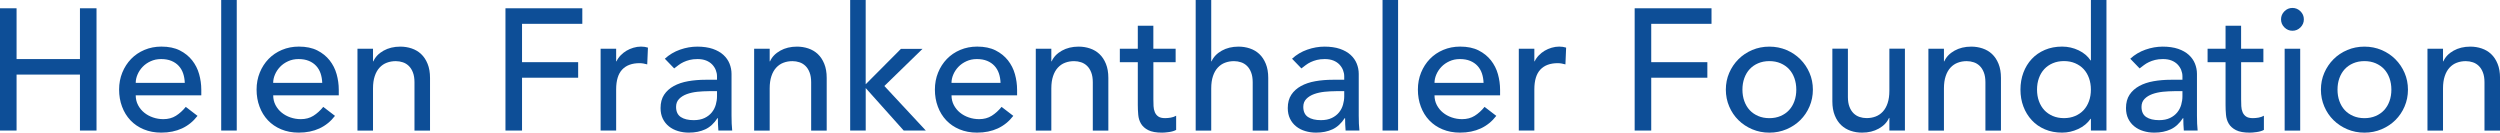
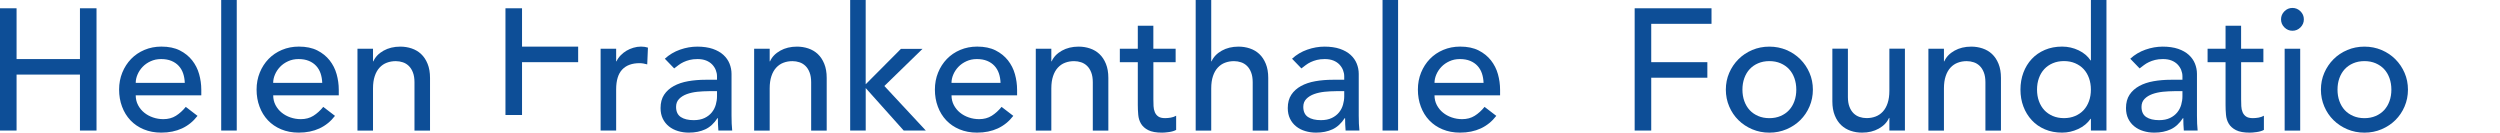
<svg xmlns="http://www.w3.org/2000/svg" id="Layer_2" viewBox="0 0 926.52 49.15">
  <defs>
    <style>.cls-1{fill:#0d4e97;}</style>
  </defs>
  <g id="Layer_1-2">
    <path class="cls-1" d="M0,3.07h6.14v18.82h23.49V3.07h6.14v45.31h-6.14v-20.74H6.14v20.74H0V3.07Z" />
    <path class="cls-1" d="M50.3,35.33c0,1.32.29,2.53.86,3.62.58,1.09,1.33,2.02,2.27,2.78.94.77,2.03,1.37,3.26,1.79,1.24.43,2.52.64,3.84.64,1.79,0,3.35-.42,4.67-1.25,1.32-.83,2.54-1.93,3.65-3.3l4.35,3.33c-3.2,4.14-7.68,6.21-13.44,6.21-2.39,0-4.55-.41-6.5-1.22-1.94-.81-3.58-1.93-4.93-3.36-1.34-1.43-2.38-3.11-3.1-5.06-.73-1.94-1.09-4.04-1.09-6.3s.39-4.36,1.18-6.3c.79-1.94,1.88-3.63,3.26-5.06,1.39-1.43,3.04-2.55,4.96-3.36,1.92-.81,4.01-1.22,6.27-1.22,2.69,0,4.96.47,6.82,1.41,1.86.94,3.38,2.17,4.58,3.68,1.19,1.52,2.06,3.22,2.59,5.12.53,1.9.8,3.83.8,5.79v2.05h-24.32ZM68.48,30.72c-.04-1.28-.25-2.45-.61-3.52-.36-1.07-.91-1.99-1.63-2.78-.73-.79-1.63-1.41-2.72-1.86-1.09-.45-2.36-.67-3.81-.67s-2.7.27-3.87.8c-1.17.53-2.17,1.23-2.98,2.08-.81.85-1.44,1.8-1.89,2.85-.45,1.05-.67,2.08-.67,3.1h18.18Z" />
    <path class="cls-1" d="M81.98,0h5.76v48.38h-5.76V0Z" />
    <path class="cls-1" d="M101.25,35.33c0,1.32.29,2.53.86,3.62.58,1.09,1.33,2.02,2.27,2.78.94.77,2.03,1.37,3.26,1.79,1.24.43,2.52.64,3.84.64,1.79,0,3.35-.42,4.67-1.25,1.32-.83,2.54-1.93,3.65-3.3l4.35,3.33c-3.2,4.14-7.68,6.21-13.44,6.21-2.39,0-4.55-.41-6.5-1.22-1.94-.81-3.58-1.93-4.93-3.36-1.34-1.43-2.38-3.11-3.1-5.06-.73-1.94-1.09-4.04-1.09-6.3s.39-4.36,1.18-6.3c.79-1.94,1.88-3.63,3.26-5.06,1.39-1.43,3.04-2.55,4.96-3.36,1.92-.81,4.01-1.22,6.27-1.22,2.69,0,4.96.47,6.82,1.41,1.86.94,3.38,2.17,4.58,3.68,1.19,1.52,2.06,3.22,2.59,5.12.53,1.9.8,3.83.8,5.79v2.05h-24.32ZM119.42,30.72c-.04-1.28-.25-2.45-.61-3.52-.36-1.07-.91-1.99-1.63-2.78-.73-.79-1.63-1.41-2.72-1.86-1.09-.45-2.36-.67-3.81-.67s-2.7.27-3.87.8c-1.17.53-2.17,1.23-2.98,2.08-.81.85-1.44,1.8-1.89,2.85-.45,1.05-.67,2.08-.67,3.1h18.18Z" />
    <path class="cls-1" d="M132.48,18.05h5.76v4.67h.13c.72-1.62,1.98-2.93,3.78-3.94,1.79-1,3.86-1.5,6.21-1.5,1.45,0,2.85.22,4.19.67,1.34.45,2.52,1.14,3.52,2.08,1,.94,1.8,2.14,2.4,3.62.6,1.47.9,3.21.9,5.22v19.52h-5.76v-17.92c0-1.41-.19-2.61-.58-3.62-.38-1-.9-1.81-1.54-2.43-.64-.62-1.38-1.07-2.21-1.34-.83-.28-1.7-.42-2.59-.42-1.19,0-2.3.19-3.33.58-1.02.38-1.92.99-2.69,1.82s-1.37,1.89-1.79,3.17c-.43,1.28-.64,2.79-.64,4.54v15.62h-5.76v-30.34Z" />
-     <path class="cls-1" d="M187.33,3.07h28.48v5.76h-22.34v14.21h20.8v5.76h-20.8v19.58h-6.14V3.07Z" />
+     <path class="cls-1" d="M187.33,3.07h28.48h-22.34v14.21h20.8v5.76h-20.8v19.58h-6.14V3.07Z" />
    <path class="cls-1" d="M222.59,18.05h5.76v4.67h.13c.38-.81.9-1.55,1.54-2.21.64-.66,1.35-1.23,2.14-1.7.79-.47,1.65-.84,2.59-1.12.94-.28,1.88-.42,2.82-.42s1.79.13,2.56.38l-.26,6.21c-.47-.13-.94-.23-1.41-.32-.47-.08-.94-.13-1.41-.13-2.82,0-4.97.79-6.46,2.37-1.49,1.58-2.24,4.03-2.24,7.36v15.23h-5.76v-30.34Z" />
    <path class="cls-1" d="M246.4,21.76c1.62-1.49,3.5-2.61,5.63-3.36,2.13-.75,4.27-1.12,6.4-1.12s4.13.28,5.73.83c1.6.56,2.91,1.3,3.94,2.24,1.02.94,1.78,2.02,2.27,3.23.49,1.22.74,2.49.74,3.81v15.49c0,1.07.02,2.05.06,2.94.04.9.11,1.75.19,2.56h-5.12c-.13-1.54-.19-3.07-.19-4.61h-.13c-1.28,1.96-2.79,3.35-4.54,4.16-1.75.81-3.78,1.22-6.08,1.22-1.41,0-2.75-.19-4.03-.58-1.28-.38-2.4-.96-3.36-1.73-.96-.77-1.72-1.72-2.27-2.85-.55-1.13-.83-2.44-.83-3.94,0-1.96.44-3.6,1.31-4.93.87-1.32,2.07-2.4,3.58-3.23,1.51-.83,3.29-1.43,5.31-1.79,2.03-.36,4.19-.54,6.5-.54h4.22v-1.28c0-.77-.15-1.54-.45-2.3-.3-.77-.75-1.46-1.34-2.08-.6-.62-1.34-1.11-2.24-1.47-.9-.36-1.96-.54-3.2-.54-1.11,0-2.08.11-2.91.32-.83.21-1.59.48-2.27.8-.68.32-1.3.69-1.86,1.12-.56.43-1.09.83-1.6,1.22l-3.46-3.58ZM262.65,33.79c-1.37,0-2.76.08-4.19.22-1.43.15-2.73.44-3.9.86-1.17.43-2.13,1.02-2.88,1.79-.75.77-1.12,1.75-1.12,2.94,0,1.75.59,3.01,1.76,3.78,1.17.77,2.76,1.15,4.77,1.15,1.58,0,2.92-.27,4.03-.8,1.11-.53,2-1.23,2.69-2.08.68-.85,1.17-1.8,1.47-2.85.3-1.04.45-2.08.45-3.1v-1.92h-3.07Z" />
    <path class="cls-1" d="M279.49,18.05h5.76v4.67h.13c.72-1.62,1.98-2.93,3.78-3.94,1.79-1,3.86-1.5,6.21-1.5,1.45,0,2.85.22,4.19.67,1.34.45,2.52,1.14,3.52,2.08,1,.94,1.8,2.14,2.4,3.62.6,1.47.9,3.21.9,5.22v19.52h-5.76v-17.92c0-1.41-.19-2.61-.58-3.62-.38-1-.9-1.81-1.54-2.43-.64-.62-1.38-1.07-2.21-1.34-.83-.28-1.7-.42-2.59-.42-1.19,0-2.3.19-3.33.58-1.02.38-1.92.99-2.69,1.82s-1.37,1.89-1.79,3.17c-.43,1.28-.64,2.79-.64,4.54v15.62h-5.76v-30.34Z" />
    <path class="cls-1" d="M315.07,0h5.76v31.23l13.06-13.12h8l-14.14,13.76,15.36,16.51h-8.19l-14.08-15.74v15.74h-5.76V0Z" />
    <path class="cls-1" d="M352.64,35.33c0,1.32.29,2.53.86,3.62.58,1.09,1.33,2.02,2.27,2.78.94.77,2.03,1.37,3.26,1.79,1.24.43,2.52.64,3.84.64,1.79,0,3.35-.42,4.67-1.25,1.32-.83,2.54-1.93,3.65-3.3l4.35,3.33c-3.2,4.14-7.68,6.21-13.44,6.21-2.39,0-4.55-.41-6.5-1.22-1.94-.81-3.58-1.93-4.93-3.36-1.34-1.43-2.38-3.11-3.1-5.06-.73-1.94-1.09-4.04-1.09-6.3s.39-4.36,1.18-6.3c.79-1.94,1.88-3.63,3.26-5.06,1.39-1.43,3.04-2.55,4.96-3.36,1.92-.81,4.01-1.22,6.27-1.22,2.69,0,4.96.47,6.82,1.41,1.86.94,3.38,2.17,4.58,3.68,1.19,1.52,2.06,3.22,2.59,5.12.53,1.9.8,3.83.8,5.79v2.05h-24.32ZM370.81,30.72c-.04-1.28-.25-2.45-.61-3.52-.36-1.07-.91-1.99-1.63-2.78-.73-.79-1.63-1.41-2.72-1.86-1.09-.45-2.36-.67-3.81-.67s-2.7.27-3.87.8c-1.17.53-2.17,1.23-2.98,2.08-.81.85-1.44,1.8-1.89,2.85-.45,1.05-.67,2.08-.67,3.1h18.18Z" />
    <path class="cls-1" d="M383.87,18.05h5.76v4.67h.13c.72-1.62,1.98-2.93,3.78-3.94,1.79-1,3.86-1.5,6.21-1.5,1.45,0,2.85.22,4.19.67,1.34.45,2.52,1.14,3.52,2.08,1,.94,1.8,2.14,2.4,3.62.6,1.47.9,3.21.9,5.22v19.52h-5.76v-17.92c0-1.41-.19-2.61-.58-3.62-.38-1-.9-1.81-1.54-2.43-.64-.62-1.38-1.07-2.21-1.34-.83-.28-1.7-.42-2.59-.42-1.19,0-2.3.19-3.33.58-1.02.38-1.92.99-2.69,1.82s-1.37,1.89-1.79,3.17c-.43,1.28-.64,2.79-.64,4.54v15.62h-5.76v-30.34Z" />
    <path class="cls-1" d="M435.71,23.04h-8.26v13.76c0,.85.02,1.7.06,2.53.04.83.2,1.58.48,2.24.28.66.7,1.2,1.28,1.6.58.41,1.42.61,2.53.61.68,0,1.39-.06,2.11-.19.73-.13,1.39-.36,1.98-.7v5.25c-.68.38-1.57.65-2.66.8-1.09.15-1.93.22-2.53.22-2.22,0-3.94-.31-5.15-.93-1.22-.62-2.11-1.42-2.69-2.4-.58-.98-.92-2.08-1.02-3.3-.11-1.22-.16-2.44-.16-3.68v-15.81h-6.66v-4.99h6.66v-8.51h5.76v8.51h8.26v4.99Z" />
    <path class="cls-1" d="M443.13,0h5.76v22.72h.13c.72-1.62,1.98-2.93,3.78-3.94,1.79-1,3.86-1.5,6.21-1.5,1.45,0,2.85.22,4.19.67,1.34.45,2.52,1.14,3.52,2.08,1,.94,1.8,2.14,2.4,3.62.6,1.47.9,3.21.9,5.22v19.52h-5.76v-17.92c0-1.41-.19-2.61-.58-3.62-.38-1-.9-1.81-1.54-2.43-.64-.62-1.38-1.07-2.21-1.34-.83-.28-1.7-.42-2.59-.42-1.19,0-2.3.19-3.33.58-1.02.38-1.92.99-2.69,1.82s-1.37,1.89-1.79,3.17c-.43,1.28-.64,2.79-.64,4.54v15.62h-5.76V0Z" />
    <path class="cls-1" d="M478.85,21.76c1.62-1.49,3.5-2.61,5.63-3.36,2.13-.75,4.27-1.12,6.4-1.12s4.13.28,5.73.83c1.6.56,2.91,1.3,3.94,2.24,1.02.94,1.78,2.02,2.27,3.23.49,1.22.74,2.49.74,3.81v15.49c0,1.07.02,2.05.06,2.94.04.9.11,1.75.19,2.56h-5.12c-.13-1.54-.19-3.07-.19-4.61h-.13c-1.28,1.96-2.79,3.35-4.54,4.16-1.75.81-3.78,1.22-6.08,1.22-1.41,0-2.75-.19-4.03-.58-1.28-.38-2.4-.96-3.36-1.73-.96-.77-1.72-1.72-2.27-2.85-.55-1.13-.83-2.44-.83-3.94,0-1.96.44-3.6,1.31-4.93.87-1.32,2.07-2.4,3.58-3.23,1.51-.83,3.28-1.43,5.31-1.79,2.03-.36,4.19-.54,6.5-.54h4.22v-1.28c0-.77-.15-1.54-.45-2.3-.3-.77-.75-1.46-1.34-2.08-.6-.62-1.34-1.11-2.24-1.47-.9-.36-1.96-.54-3.2-.54-1.11,0-2.08.11-2.91.32-.83.21-1.59.48-2.27.8s-1.3.69-1.86,1.12c-.55.43-1.09.83-1.6,1.22l-3.46-3.58ZM495.1,33.79c-1.37,0-2.76.08-4.19.22-1.43.15-2.73.44-3.9.86-1.17.43-2.13,1.02-2.88,1.79-.75.77-1.12,1.75-1.12,2.94,0,1.75.59,3.01,1.76,3.78,1.17.77,2.76,1.15,4.77,1.15,1.58,0,2.92-.27,4.03-.8,1.11-.53,2-1.23,2.69-2.08s1.17-1.8,1.47-2.85c.3-1.04.45-2.08.45-3.1v-1.92h-3.07Z" />
    <path class="cls-1" d="M512.38,0h5.76v48.38h-5.76V0Z" />
    <path class="cls-1" d="M531.64,35.33c0,1.32.29,2.53.86,3.62.58,1.09,1.33,2.02,2.27,2.78.94.77,2.03,1.37,3.26,1.79,1.24.43,2.52.64,3.84.64,1.79,0,3.35-.42,4.67-1.25,1.32-.83,2.54-1.93,3.65-3.3l4.35,3.33c-3.2,4.14-7.68,6.21-13.44,6.21-2.39,0-4.55-.41-6.5-1.22-1.94-.81-3.58-1.93-4.93-3.36s-2.38-3.11-3.1-5.06c-.73-1.94-1.09-4.04-1.09-6.3s.39-4.36,1.18-6.3c.79-1.94,1.88-3.63,3.26-5.06,1.39-1.43,3.04-2.55,4.96-3.36,1.92-.81,4.01-1.22,6.27-1.22,2.69,0,4.96.47,6.82,1.41,1.86.94,3.38,2.17,4.58,3.68,1.19,1.52,2.06,3.22,2.59,5.12.53,1.9.8,3.83.8,5.79v2.05h-24.32ZM549.82,30.72c-.04-1.28-.25-2.45-.61-3.52-.36-1.07-.91-1.99-1.63-2.78-.73-.79-1.63-1.41-2.72-1.86-1.09-.45-2.36-.67-3.81-.67s-2.7.27-3.87.8c-1.17.53-2.17,1.23-2.98,2.08-.81.85-1.44,1.8-1.89,2.85s-.67,2.08-.67,3.1h18.18Z" />
-     <path class="cls-1" d="M562.88,18.05h5.76v4.67h.13c.38-.81.9-1.55,1.54-2.21.64-.66,1.35-1.23,2.14-1.7.79-.47,1.65-.84,2.59-1.12.94-.28,1.88-.42,2.82-.42s1.79.13,2.56.38l-.26,6.21c-.47-.13-.94-.23-1.41-.32-.47-.08-.94-.13-1.41-.13-2.82,0-4.97.79-6.46,2.37-1.49,1.58-2.24,4.03-2.24,7.36v15.23h-5.76v-30.34Z" />
    <path class="cls-1" d="M605.82,3.07h28.48v5.76h-22.34v14.21h20.8v5.76h-20.8v19.58h-6.14V3.07Z" />
    <path class="cls-1" d="M639.61,33.22c0-2.22.42-4.29,1.25-6.21s1.97-3.6,3.42-5.06c1.45-1.45,3.16-2.59,5.12-3.42,1.96-.83,4.07-1.25,6.34-1.25s4.37.42,6.34,1.25c1.96.83,3.67,1.97,5.12,3.42,1.45,1.45,2.59,3.14,3.42,5.06s1.25,3.99,1.25,6.21-.42,4.3-1.25,6.24-1.97,3.63-3.42,5.06c-1.45,1.43-3.16,2.56-5.12,3.39-1.96.83-4.08,1.25-6.34,1.25s-4.37-.42-6.34-1.25c-1.96-.83-3.67-1.96-5.12-3.39-1.45-1.43-2.59-3.11-3.42-5.06s-1.25-4.02-1.25-6.24ZM645.76,33.22c0,1.54.23,2.96.7,4.26.47,1.3,1.13,2.41,1.98,3.33.85.92,1.9,1.64,3.14,2.18,1.24.53,2.62.8,4.16.8s2.92-.27,4.16-.8c1.24-.53,2.28-1.26,3.14-2.18.85-.92,1.51-2.03,1.98-3.33.47-1.3.7-2.72.7-4.26s-.24-2.95-.7-4.26c-.47-1.3-1.13-2.41-1.98-3.33-.85-.92-1.9-1.64-3.14-2.18-1.24-.53-2.62-.8-4.16-.8s-2.92.27-4.16.8c-1.24.53-2.28,1.26-3.14,2.18-.85.92-1.51,2.03-1.98,3.33-.47,1.3-.7,2.72-.7,4.26Z" />
    <path class="cls-1" d="M705.98,48.38h-5.76v-4.67h-.13c-.73,1.62-1.98,2.93-3.78,3.94s-3.86,1.5-6.21,1.5c-1.49,0-2.9-.22-4.22-.67-1.32-.45-2.49-1.14-3.49-2.08-1-.94-1.8-2.14-2.4-3.62-.6-1.47-.9-3.21-.9-5.22v-19.52h5.76v17.92c0,1.41.19,2.61.58,3.62.38,1,.9,1.81,1.54,2.43.64.62,1.38,1.07,2.21,1.34.83.28,1.7.42,2.59.42,1.19,0,2.3-.19,3.33-.58,1.02-.38,1.92-.99,2.69-1.82s1.37-1.89,1.79-3.17c.43-1.28.64-2.79.64-4.54v-15.62h5.76v30.34Z" />
    <path class="cls-1" d="M714.68,18.05h5.76v4.67h.13c.72-1.62,1.98-2.93,3.78-3.94,1.79-1,3.86-1.5,6.21-1.5,1.45,0,2.85.22,4.19.67,1.34.45,2.52,1.14,3.52,2.08,1,.94,1.8,2.14,2.4,3.62.6,1.47.9,3.21.9,5.22v19.52h-5.76v-17.92c0-1.41-.19-2.61-.58-3.62-.38-1-.9-1.81-1.54-2.43-.64-.62-1.38-1.07-2.21-1.34-.83-.28-1.7-.42-2.59-.42-1.19,0-2.3.19-3.33.58-1.02.38-1.92.99-2.69,1.82s-1.37,1.89-1.79,3.17c-.43,1.28-.64,2.79-.64,4.54v15.62h-5.76v-30.34Z" />
    <path class="cls-1" d="M780.67,48.38h-5.76v-4.35h-.13c-1.11,1.62-2.64,2.88-4.58,3.78-1.94.9-3.94,1.34-5.98,1.34-2.35,0-4.47-.41-6.37-1.22-1.9-.81-3.52-1.94-4.86-3.39-1.34-1.45-2.38-3.14-3.1-5.06-.73-1.92-1.09-4.01-1.09-6.27s.36-4.36,1.09-6.3,1.76-3.63,3.1-5.06c1.34-1.43,2.96-2.55,4.86-3.36,1.9-.81,4.02-1.22,6.37-1.22,2.18,0,4.22.46,6.14,1.38,1.92.92,3.39,2.17,4.42,3.74h.13V0h5.76v48.38ZM764.92,43.78c1.54,0,2.92-.27,4.16-.8,1.24-.53,2.28-1.26,3.14-2.18.85-.92,1.51-2.03,1.98-3.33.47-1.3.7-2.72.7-4.26s-.24-2.95-.7-4.26c-.47-1.3-1.13-2.41-1.98-3.33-.85-.92-1.9-1.64-3.14-2.18-1.24-.53-2.62-.8-4.16-.8s-2.92.27-4.16.8c-1.24.53-2.28,1.26-3.14,2.18-.85.92-1.51,2.03-1.98,3.33-.47,1.3-.7,2.72-.7,4.26s.23,2.96.7,4.26c.47,1.3,1.13,2.41,1.98,3.33.85.92,1.9,1.64,3.14,2.18,1.24.53,2.62.8,4.16.8Z" />
    <path class="cls-1" d="M789.5,21.76c1.62-1.49,3.5-2.61,5.63-3.36,2.13-.75,4.27-1.12,6.4-1.12s4.13.28,5.73.83c1.6.56,2.91,1.3,3.94,2.24,1.02.94,1.78,2.02,2.27,3.23.49,1.22.74,2.49.74,3.81v15.49c0,1.07.02,2.05.06,2.94.04.9.11,1.75.19,2.56h-5.12c-.13-1.54-.19-3.07-.19-4.61h-.13c-1.28,1.96-2.79,3.35-4.54,4.16-1.75.81-3.78,1.22-6.08,1.22-1.41,0-2.75-.19-4.03-.58-1.28-.38-2.4-.96-3.36-1.73-.96-.77-1.72-1.72-2.27-2.85-.55-1.13-.83-2.44-.83-3.94,0-1.96.44-3.6,1.31-4.93.87-1.32,2.07-2.4,3.58-3.23,1.51-.83,3.28-1.43,5.31-1.79,2.03-.36,4.19-.54,6.5-.54h4.22v-1.28c0-.77-.15-1.54-.45-2.3-.3-.77-.75-1.46-1.34-2.08-.6-.62-1.34-1.11-2.24-1.47-.9-.36-1.96-.54-3.2-.54-1.11,0-2.08.11-2.91.32-.83.21-1.59.48-2.27.8s-1.3.69-1.86,1.12c-.55.43-1.09.83-1.6,1.22l-3.46-3.58ZM805.75,33.79c-1.37,0-2.76.08-4.19.22-1.43.15-2.73.44-3.9.86-1.17.43-2.13,1.02-2.88,1.79-.75.77-1.12,1.75-1.12,2.94,0,1.75.59,3.01,1.76,3.78,1.17.77,2.76,1.15,4.77,1.15,1.58,0,2.92-.27,4.03-.8,1.11-.53,2-1.23,2.69-2.08s1.17-1.8,1.47-2.85c.3-1.04.45-2.08.45-3.1v-1.92h-3.07Z" />
    <path class="cls-1" d="M838.84,23.04h-8.26v13.76c0,.85.02,1.7.06,2.53.04.83.2,1.58.48,2.24.28.66.7,1.2,1.28,1.6.58.41,1.42.61,2.53.61.68,0,1.39-.06,2.11-.19.72-.13,1.39-.36,1.98-.7v5.25c-.68.38-1.57.65-2.66.8-1.09.15-1.93.22-2.53.22-2.22,0-3.94-.31-5.15-.93s-2.11-1.42-2.69-2.4c-.58-.98-.92-2.08-1.02-3.3-.11-1.22-.16-2.44-.16-3.68v-15.81h-6.66v-4.99h6.66v-8.51h5.76v8.51h8.26v4.99Z" />
    <path class="cls-1" d="M845.37,7.17c0-1.15.42-2.14,1.25-2.98s1.82-1.25,2.98-1.25,2.14.42,2.98,1.25c.83.83,1.25,1.82,1.25,2.98s-.42,2.14-1.25,2.98c-.83.83-1.82,1.25-2.98,1.25s-2.14-.42-2.98-1.25c-.83-.83-1.25-1.82-1.25-2.98ZM846.71,18.05h5.76v30.34h-5.76v-30.34Z" />
    <path class="cls-1" d="M860.15,33.22c0-2.22.42-4.29,1.25-6.21s1.97-3.6,3.42-5.06c1.45-1.45,3.16-2.59,5.12-3.42,1.96-.83,4.07-1.25,6.34-1.25s4.37.42,6.34,1.25c1.96.83,3.67,1.97,5.12,3.42,1.45,1.45,2.59,3.14,3.42,5.06s1.25,3.99,1.25,6.21-.42,4.3-1.25,6.24-1.97,3.63-3.42,5.06c-1.45,1.43-3.16,2.56-5.12,3.39-1.96.83-4.08,1.25-6.34,1.25s-4.37-.42-6.34-1.25c-1.96-.83-3.67-1.96-5.12-3.39-1.45-1.43-2.59-3.11-3.42-5.06s-1.25-4.02-1.25-6.24ZM866.3,33.22c0,1.54.23,2.96.7,4.26.47,1.3,1.13,2.41,1.98,3.33.85.92,1.9,1.64,3.14,2.18,1.24.53,2.62.8,4.16.8s2.92-.27,4.16-.8c1.24-.53,2.28-1.26,3.14-2.18.85-.92,1.51-2.03,1.98-3.33.47-1.3.7-2.72.7-4.26s-.24-2.95-.7-4.26c-.47-1.3-1.13-2.41-1.98-3.33-.85-.92-1.9-1.64-3.14-2.18-1.24-.53-2.62-.8-4.16-.8s-2.92.27-4.16.8c-1.24.53-2.28,1.26-3.14,2.18-.85.92-1.51,2.03-1.98,3.33-.47,1.3-.7,2.72-.7,4.26Z" />
-     <path class="cls-1" d="M899.64,18.05h5.76v4.67h.13c.72-1.62,1.98-2.93,3.78-3.94,1.79-1,3.86-1.5,6.21-1.5,1.45,0,2.85.22,4.19.67,1.34.45,2.52,1.14,3.52,2.08,1,.94,1.8,2.14,2.4,3.62.6,1.47.9,3.21.9,5.22v19.52h-5.76v-17.92c0-1.41-.19-2.61-.58-3.62-.38-1-.9-1.81-1.54-2.43-.64-.62-1.38-1.07-2.21-1.34-.83-.28-1.7-.42-2.59-.42-1.19,0-2.3.19-3.33.58-1.02.38-1.92.99-2.69,1.82s-1.37,1.89-1.79,3.17c-.43,1.28-.64,2.79-.64,4.54v15.62h-5.76v-30.34Z" />
  </g>
</svg>